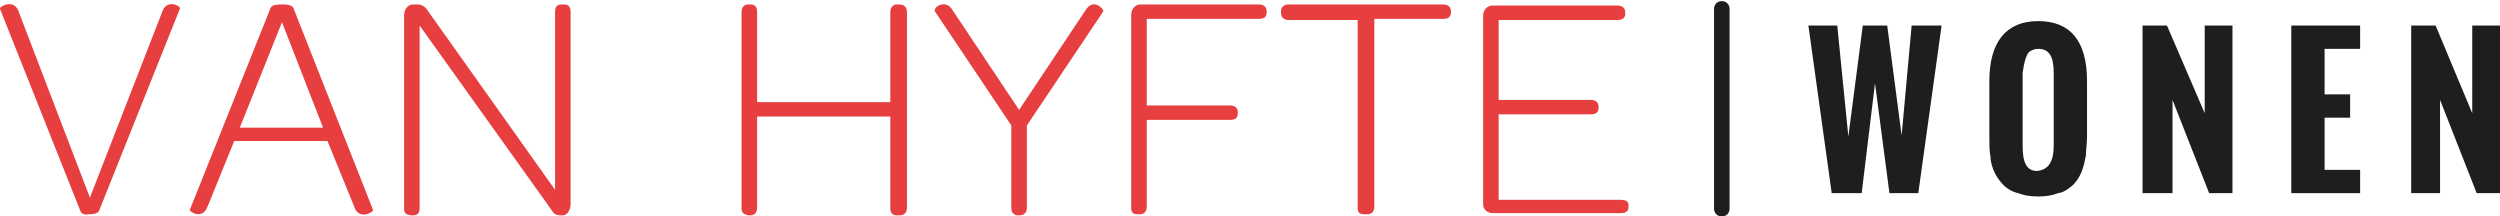
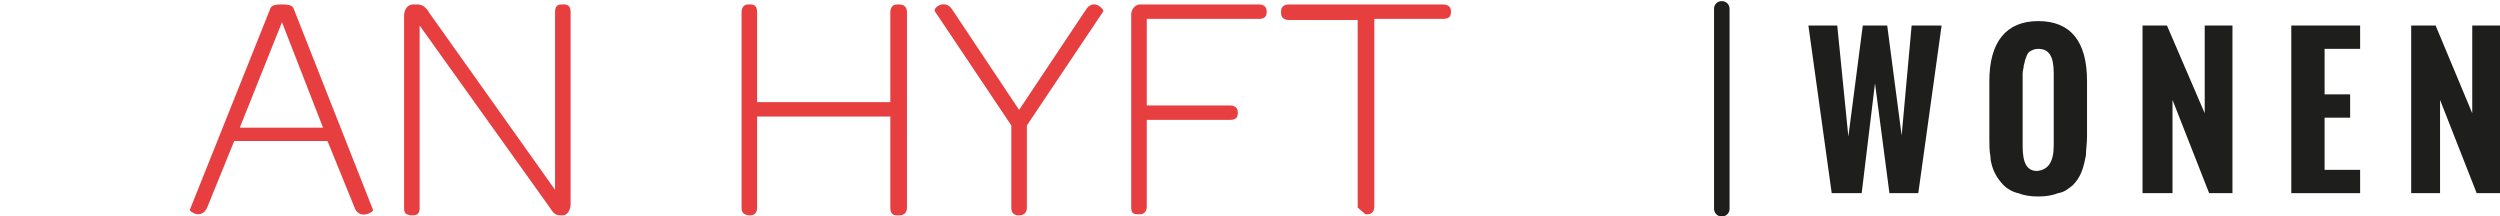
<svg xmlns="http://www.w3.org/2000/svg" version="1.1" id="Laag_1" x="0px" y="0px" viewBox="0 0 225.2 19.5" style="enable-background:new 0 0 225.2 19.5;" xml:space="preserve">
  <style type="text/css">
	.st0{fill:#1E1E1C;}
	.st1{fill:#E73E40;}
	.st2{fill:none;}
</style>
  <polygon class="st0" points="165,17.4 162.9,2.3 165.5,2.3 166.5,12.3 167.8,2.3 170,2.3 171.3,12.2 172.2,2.3 174.9,2.3   172.8,17.4 170.2,17.4 168.9,7.5 167.7,17.4 " />
  <path class="st0" d="M179.2,12.4V7.3c0-3.5,1.5-5.4,4.4-5.4s4.4,1.8,4.4,5.4v5c0,0.6-0.1,1.2-0.1,1.7c-0.1,0.5-0.2,1-0.4,1.5  s-0.5,0.9-0.8,1.2c-0.4,0.3-0.7,0.6-1.3,0.7c-0.5,0.2-1.1,0.3-1.8,0.3s-1.3-0.1-1.8-0.3c-0.5-0.1-1-0.4-1.3-0.7  c-0.3-0.3-0.6-0.7-0.8-1.1c-0.2-0.4-0.4-1-0.4-1.5C179.2,13.6,179.2,13.1,179.2,12.4 M185,13.1V6.6c0-1.5-0.4-2.2-1.4-2.2  c-0.3,0-0.5,0.1-0.7,0.2c-0.2,0.1-0.3,0.3-0.4,0.6c-0.1,0.2-0.1,0.4-0.2,0.7c0,0.2-0.1,0.5-0.1,0.7v6.6c0,1.5,0.4,2.2,1.3,2.2  C184.5,15.3,185,14.6,185,13.1" />
  <polygon class="st0" points="193,17.4 193,2.3 195.2,2.3 198.6,10.2 198.6,2.3 201.1,2.3 201.1,17.4 199,17.4 195.7,9 195.7,17.4   " />
  <polygon class="st0" points="206.4,17.4 206.4,2.3 212.6,2.3 212.6,4.4 209.4,4.4 209.4,8.5 211.7,8.5 211.7,10.6 209.4,10.6   209.4,15.3 212.6,15.3 212.6,17.4 " />
  <polygon class="st0" points="217.2,17.4 217.2,2.3 219.4,2.3 222.7,10.2 222.7,2.3 225.2,2.3 225.2,17.4 223.1,17.4 219.8,9   219.8,17.4 " />
-   <path class="st1" d="M7.2,18.9L0,0.8c-0.1-0.2,1.3-1,1.7,0.3l6.4,16.7l6.5-16.7c0.4-1.3,1.8-0.5,1.6-0.3l-7.2,18  c-0.1,0.4-0.4,0.5-1,0.5C7.5,19.4,7.3,19.2,7.2,18.9" />
  <path class="st1" d="M24.3,0.9c0.1-0.4,0.4-0.5,1.1-0.5s1,0.1,1.1,0.5l7.1,18c0.1,0.2-1.3,1-1.7-0.3l-2.4-5.9h-8.4l-2.4,5.9  c-0.5,1.3-1.7,0.4-1.6,0.3L24.3,0.9z M29.1,11.5L25.4,2l-3.8,9.5H29.1z" />
  <path class="st1" d="M36.4,18.7V1.4c0-0.5,0.3-1,0.8-1h0.4c0.5,0,0.8,0.3,1.1,0.8l11.3,15.9v-16c0-0.4,0.1-0.7,0.6-0.7h0.2  c0.4,0,0.6,0.2,0.6,0.7v17.3c0,0.5-0.3,1-0.7,1h-0.1c-0.5,0-0.7-0.1-1-0.6L37.8,2.3v16.4c0,0.4-0.1,0.7-0.6,0.7h-0.2  C36.5,19.3,36.4,19.2,36.4,18.7" />
  <path class="st1" d="M66.8,18.7V1.1c0-0.4,0.2-0.7,0.6-0.7h0.2c0.4,0,0.6,0.2,0.6,0.7v8.1h12V1.1c0-0.4,0.2-0.7,0.6-0.7H81  c0.4,0,0.7,0.2,0.7,0.7v17.6c0,0.4-0.2,0.7-0.7,0.7h-0.2c-0.4,0-0.6-0.2-0.6-0.7v-8.2h-12v8.2c0,0.4-0.2,0.7-0.6,0.7h-0.2  C67,19.3,66.8,19.2,66.8,18.7" />
  <path class="st1" d="M91.1,18.7v-7.4L84.2,1c-0.1-0.4,1-1.1,1.6-0.1l6,9l6-9c0.7-1.1,1.6-0.1,1.6,0.1l-6.9,10.3v7.4  c0,0.4-0.2,0.7-0.7,0.7h-0.2C91.3,19.3,91.1,19.2,91.1,18.7" />
  <path class="st1" d="M101.9,18.7V1.3c0-0.5,0.4-0.9,0.8-0.9h10.7c0.4,0,0.7,0.2,0.7,0.6v0.1c0,0.4-0.2,0.6-0.7,0.6h-10.1v7.8h7.5  c0.4,0,0.7,0.2,0.7,0.6v0.1c0,0.4-0.2,0.6-0.7,0.6h-7.5v7.8c0,0.4-0.2,0.7-0.6,0.7h-0.2C102.1,19.3,101.9,19.2,101.9,18.7" />
-   <path class="st1" d="M122.3,18.7V1.8h-6.2c-0.4,0-0.7-0.2-0.7-0.6V1c0-0.4,0.3-0.6,0.7-0.6H130c0.4,0,0.7,0.2,0.7,0.6v0.1  c0,0.4-0.2,0.6-0.7,0.6h-6.2v16.9c0,0.4-0.2,0.7-0.6,0.7H123C122.5,19.3,122.3,19.2,122.3,18.7" />
-   <path class="st1" d="M133.6,18.4v-17c0-0.5,0.4-0.9,0.8-0.9h11.3c0.4,0,0.7,0.2,0.7,0.6v0.1c0,0.4-0.2,0.6-0.7,0.6H135V9h8.3  c0.4,0,0.7,0.2,0.7,0.6v0.1c0,0.4-0.2,0.6-0.7,0.6H135v7.7h11c0.4,0,0.7,0.1,0.7,0.5v0.1c0,0.4-0.2,0.6-0.7,0.6h-11.5  C134,19.2,133.6,18.9,133.6,18.4" />
-   <line class="st2" x1="155.1" y1="0.7" x2="155.1" y2="18.7" />
+   <path class="st1" d="M122.3,18.7V1.8h-6.2c-0.4,0-0.7-0.2-0.7-0.6V1c0-0.4,0.3-0.6,0.7-0.6H130c0.4,0,0.7,0.2,0.7,0.6v0.1  c0,0.4-0.2,0.6-0.7,0.6h-6.2v16.9c0,0.4-0.2,0.7-0.6,0.7H123" />
  <path class="st0" d="M155.1,19.5c-0.4,0-0.7-0.3-0.7-0.7v-18c0-0.4,0.3-0.7,0.7-0.7c0.4,0,0.7,0.3,0.7,0.7v18  C155.8,19.2,155.5,19.5,155.1,19.5z" />
</svg>